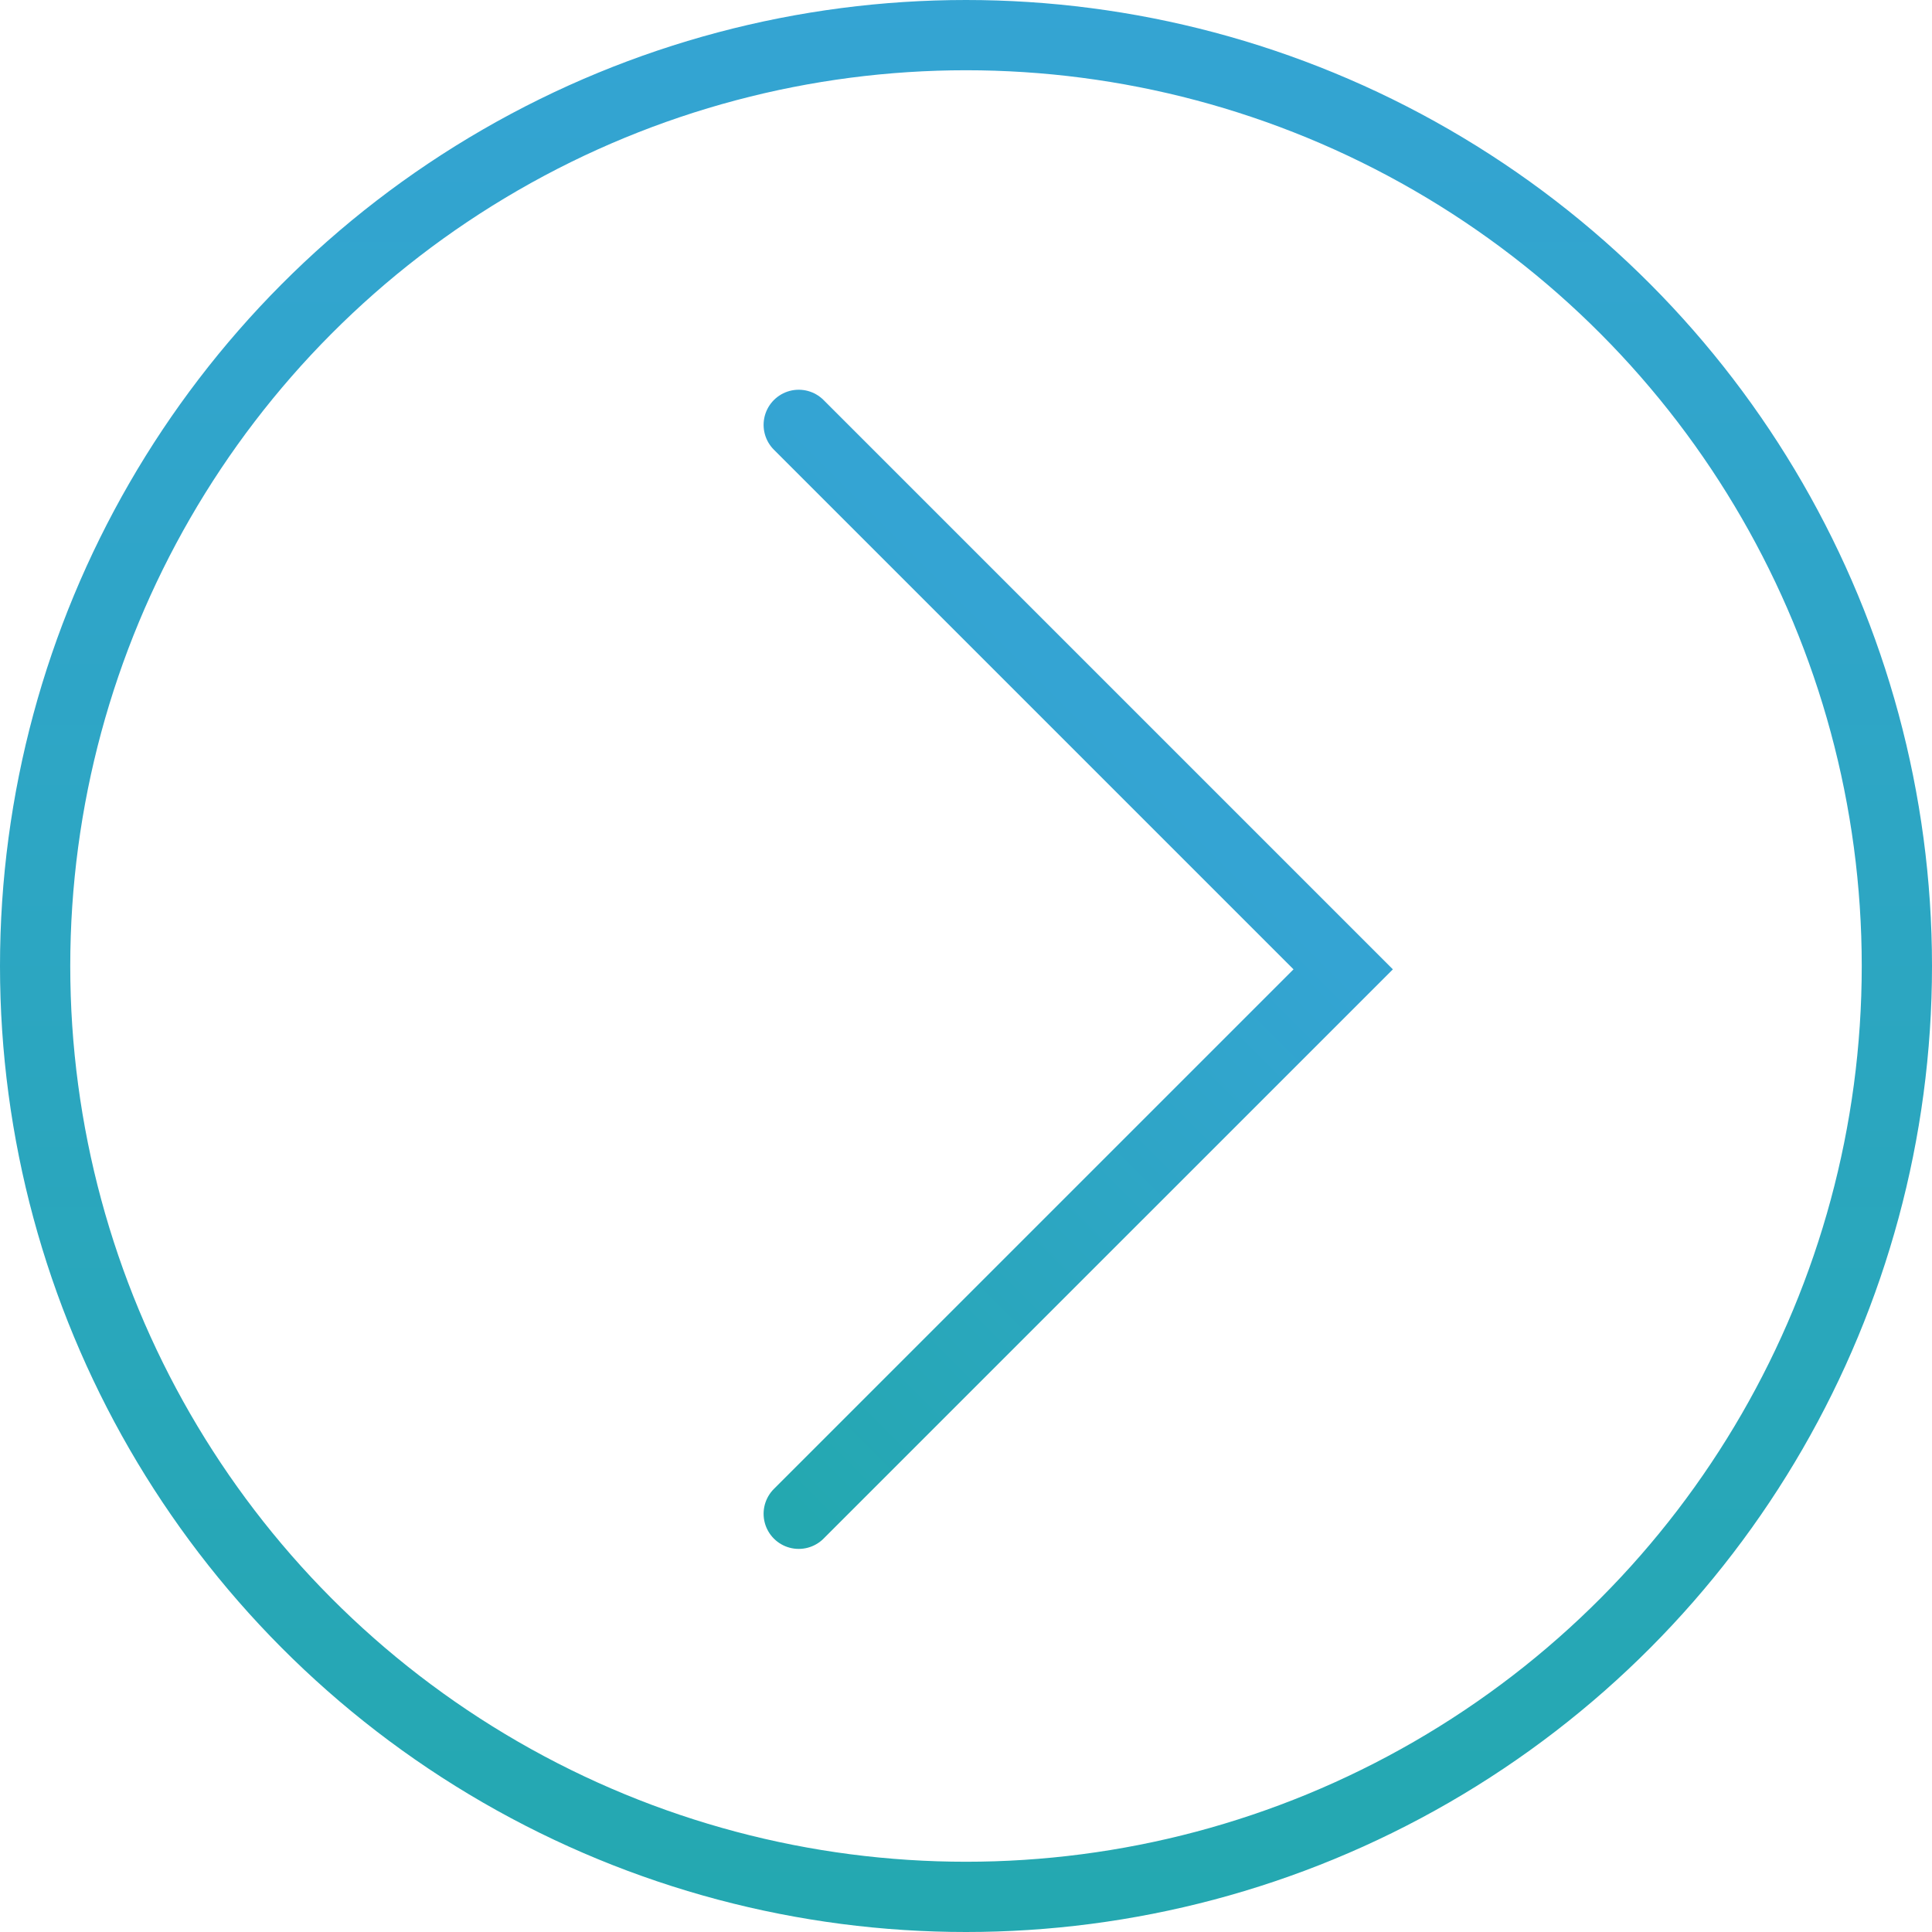
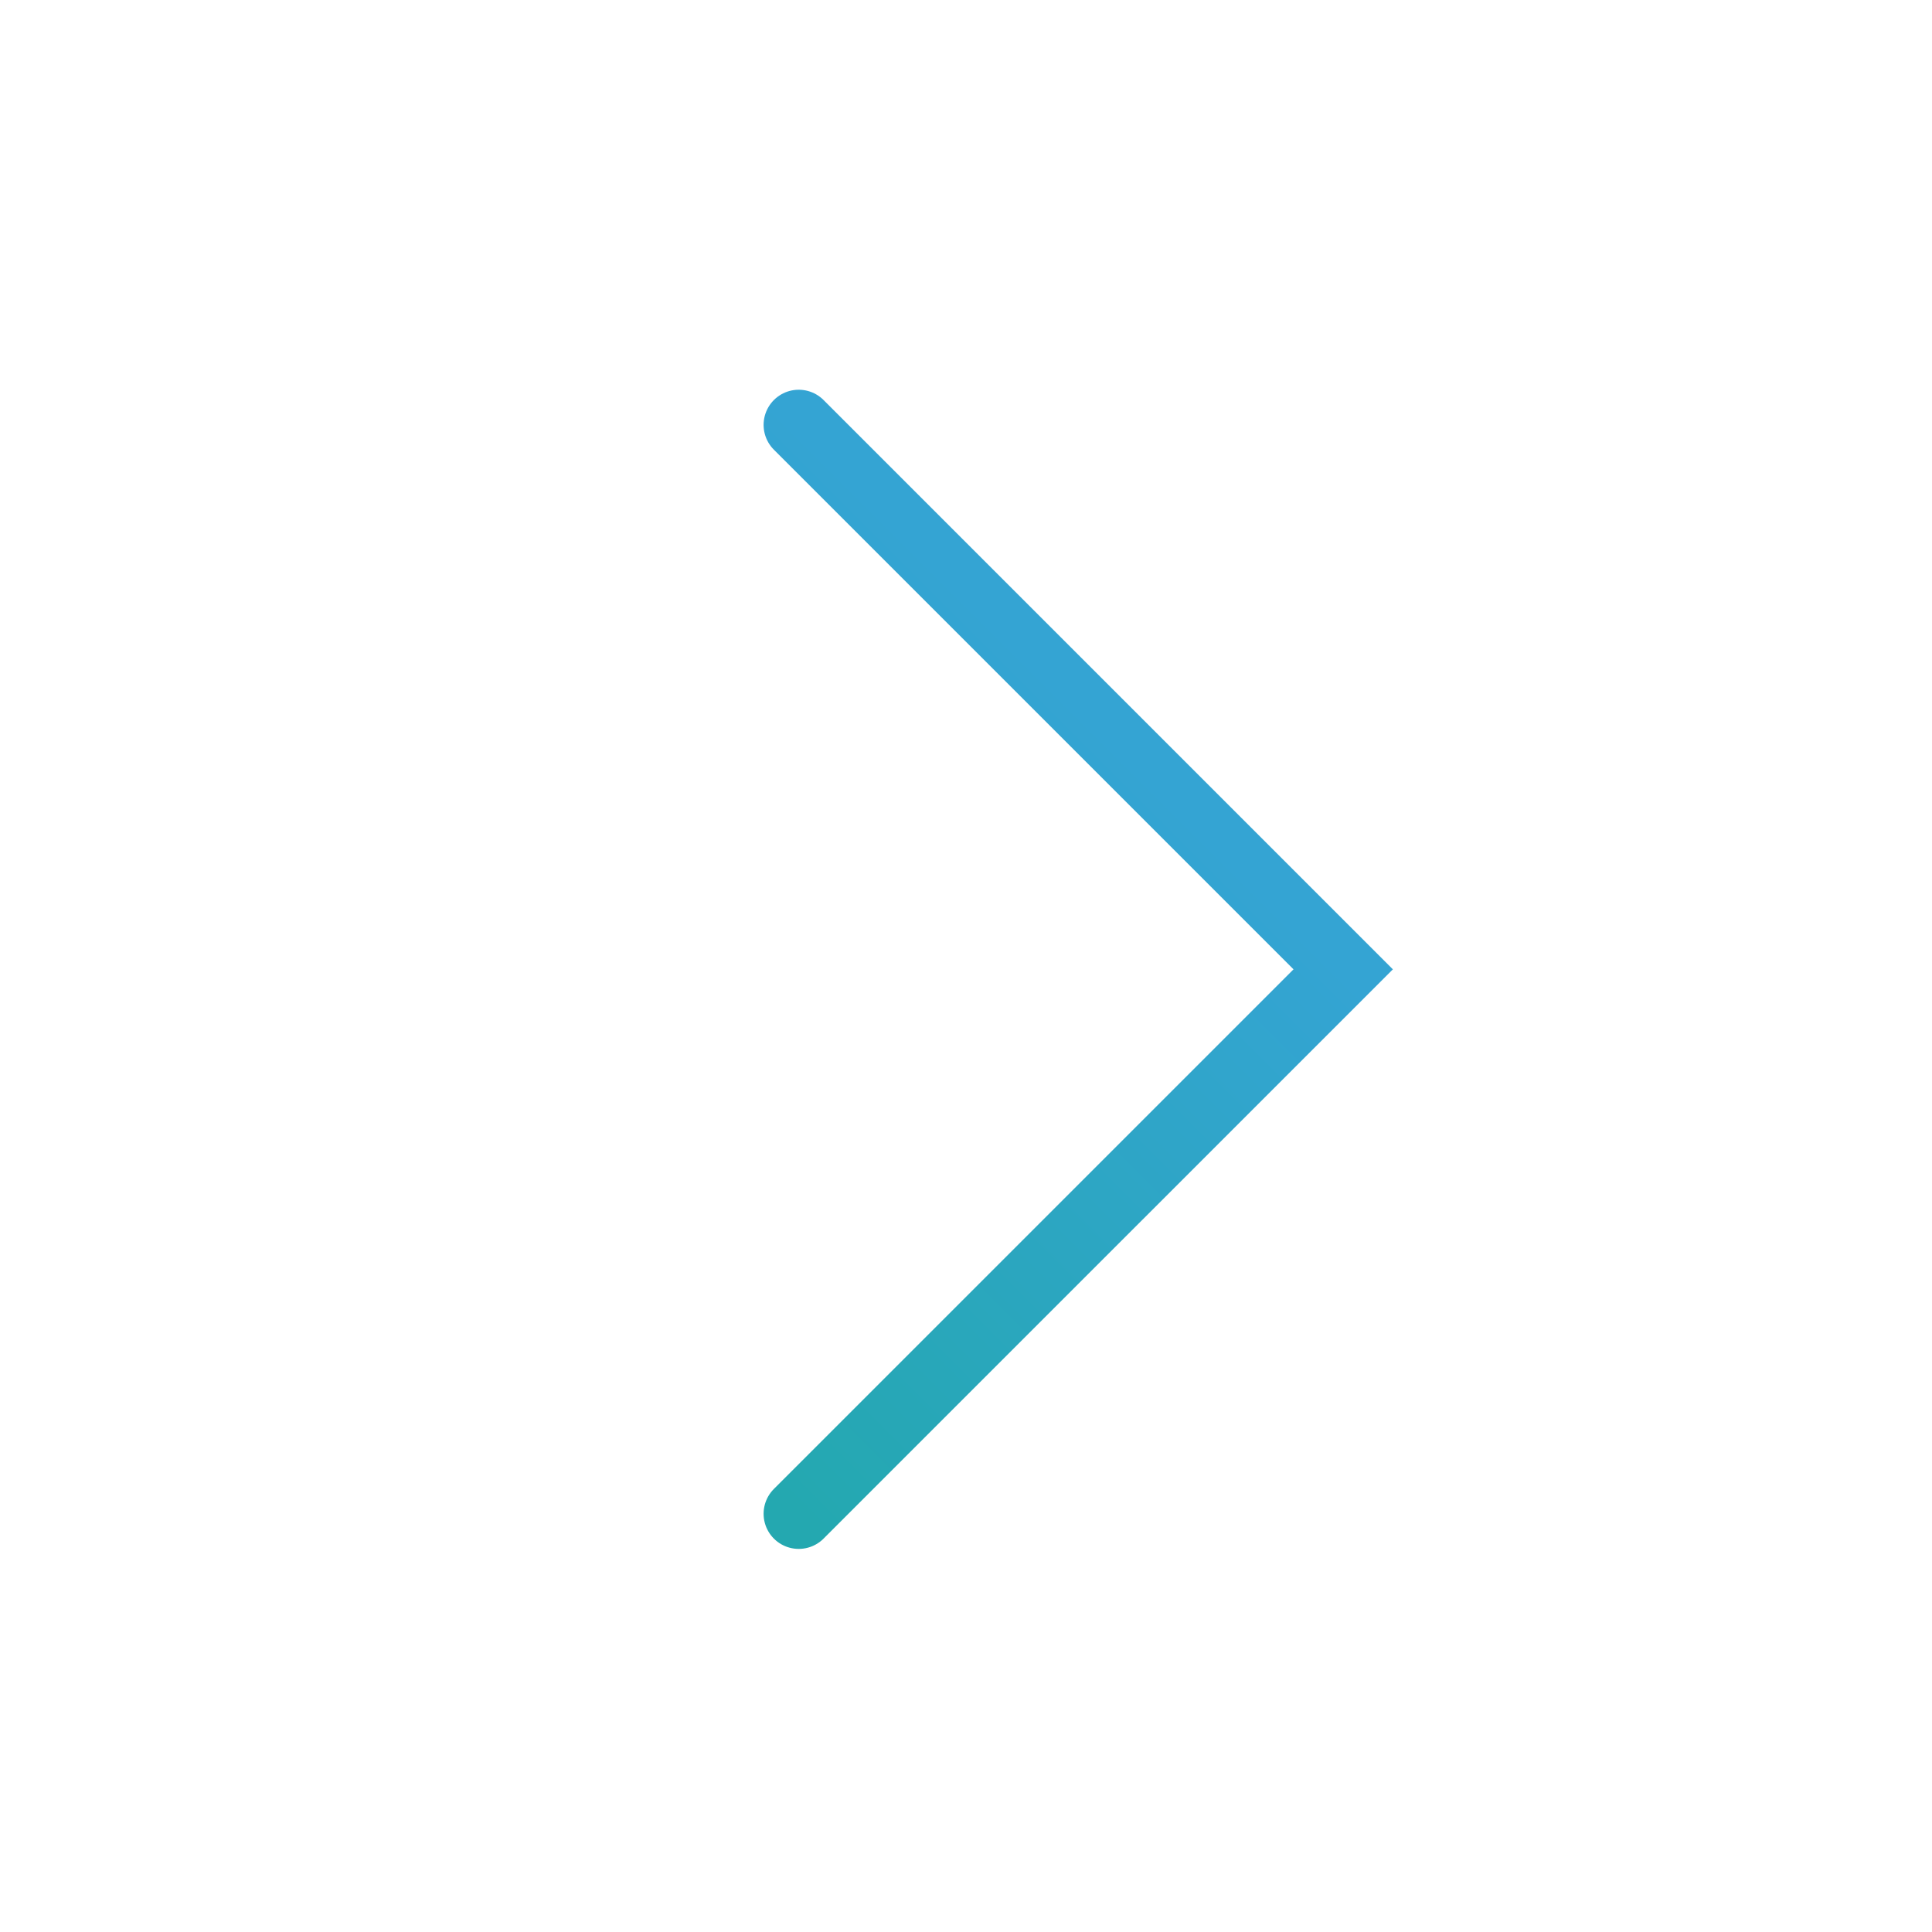
<svg xmlns="http://www.w3.org/2000/svg" width="55" height="55" viewBox="0 0 55 55" fill="none">
-   <circle cx="27.5" cy="27.5" r="26.5" stroke="url(#paint0_linear_182_44)" stroke-width="2" />
  <path d="M22.738 12.095L38.238 27.595L22.738 43.094" stroke="url(#paint1_linear_182_44)" stroke-width="2" stroke-linecap="round" />
  <defs>
    <linearGradient id="paint0_linear_182_44" x1="27.5" y1="0" x2="27.5" y2="55" gradientUnits="userSpaceOnUse">
      <stop stop-color="#34A4D3" />
      <stop offset="1" stop-color="#24A8B0" />
    </linearGradient>
    <linearGradient id="paint1_linear_182_44" x1="30.488" y1="19.845" x2="14.989" y2="35.344" gradientUnits="userSpaceOnUse">
      <stop stop-color="#34A4D3" />
      <stop offset="1" stop-color="#24A8B0" />
    </linearGradient>
  </defs>
</svg>